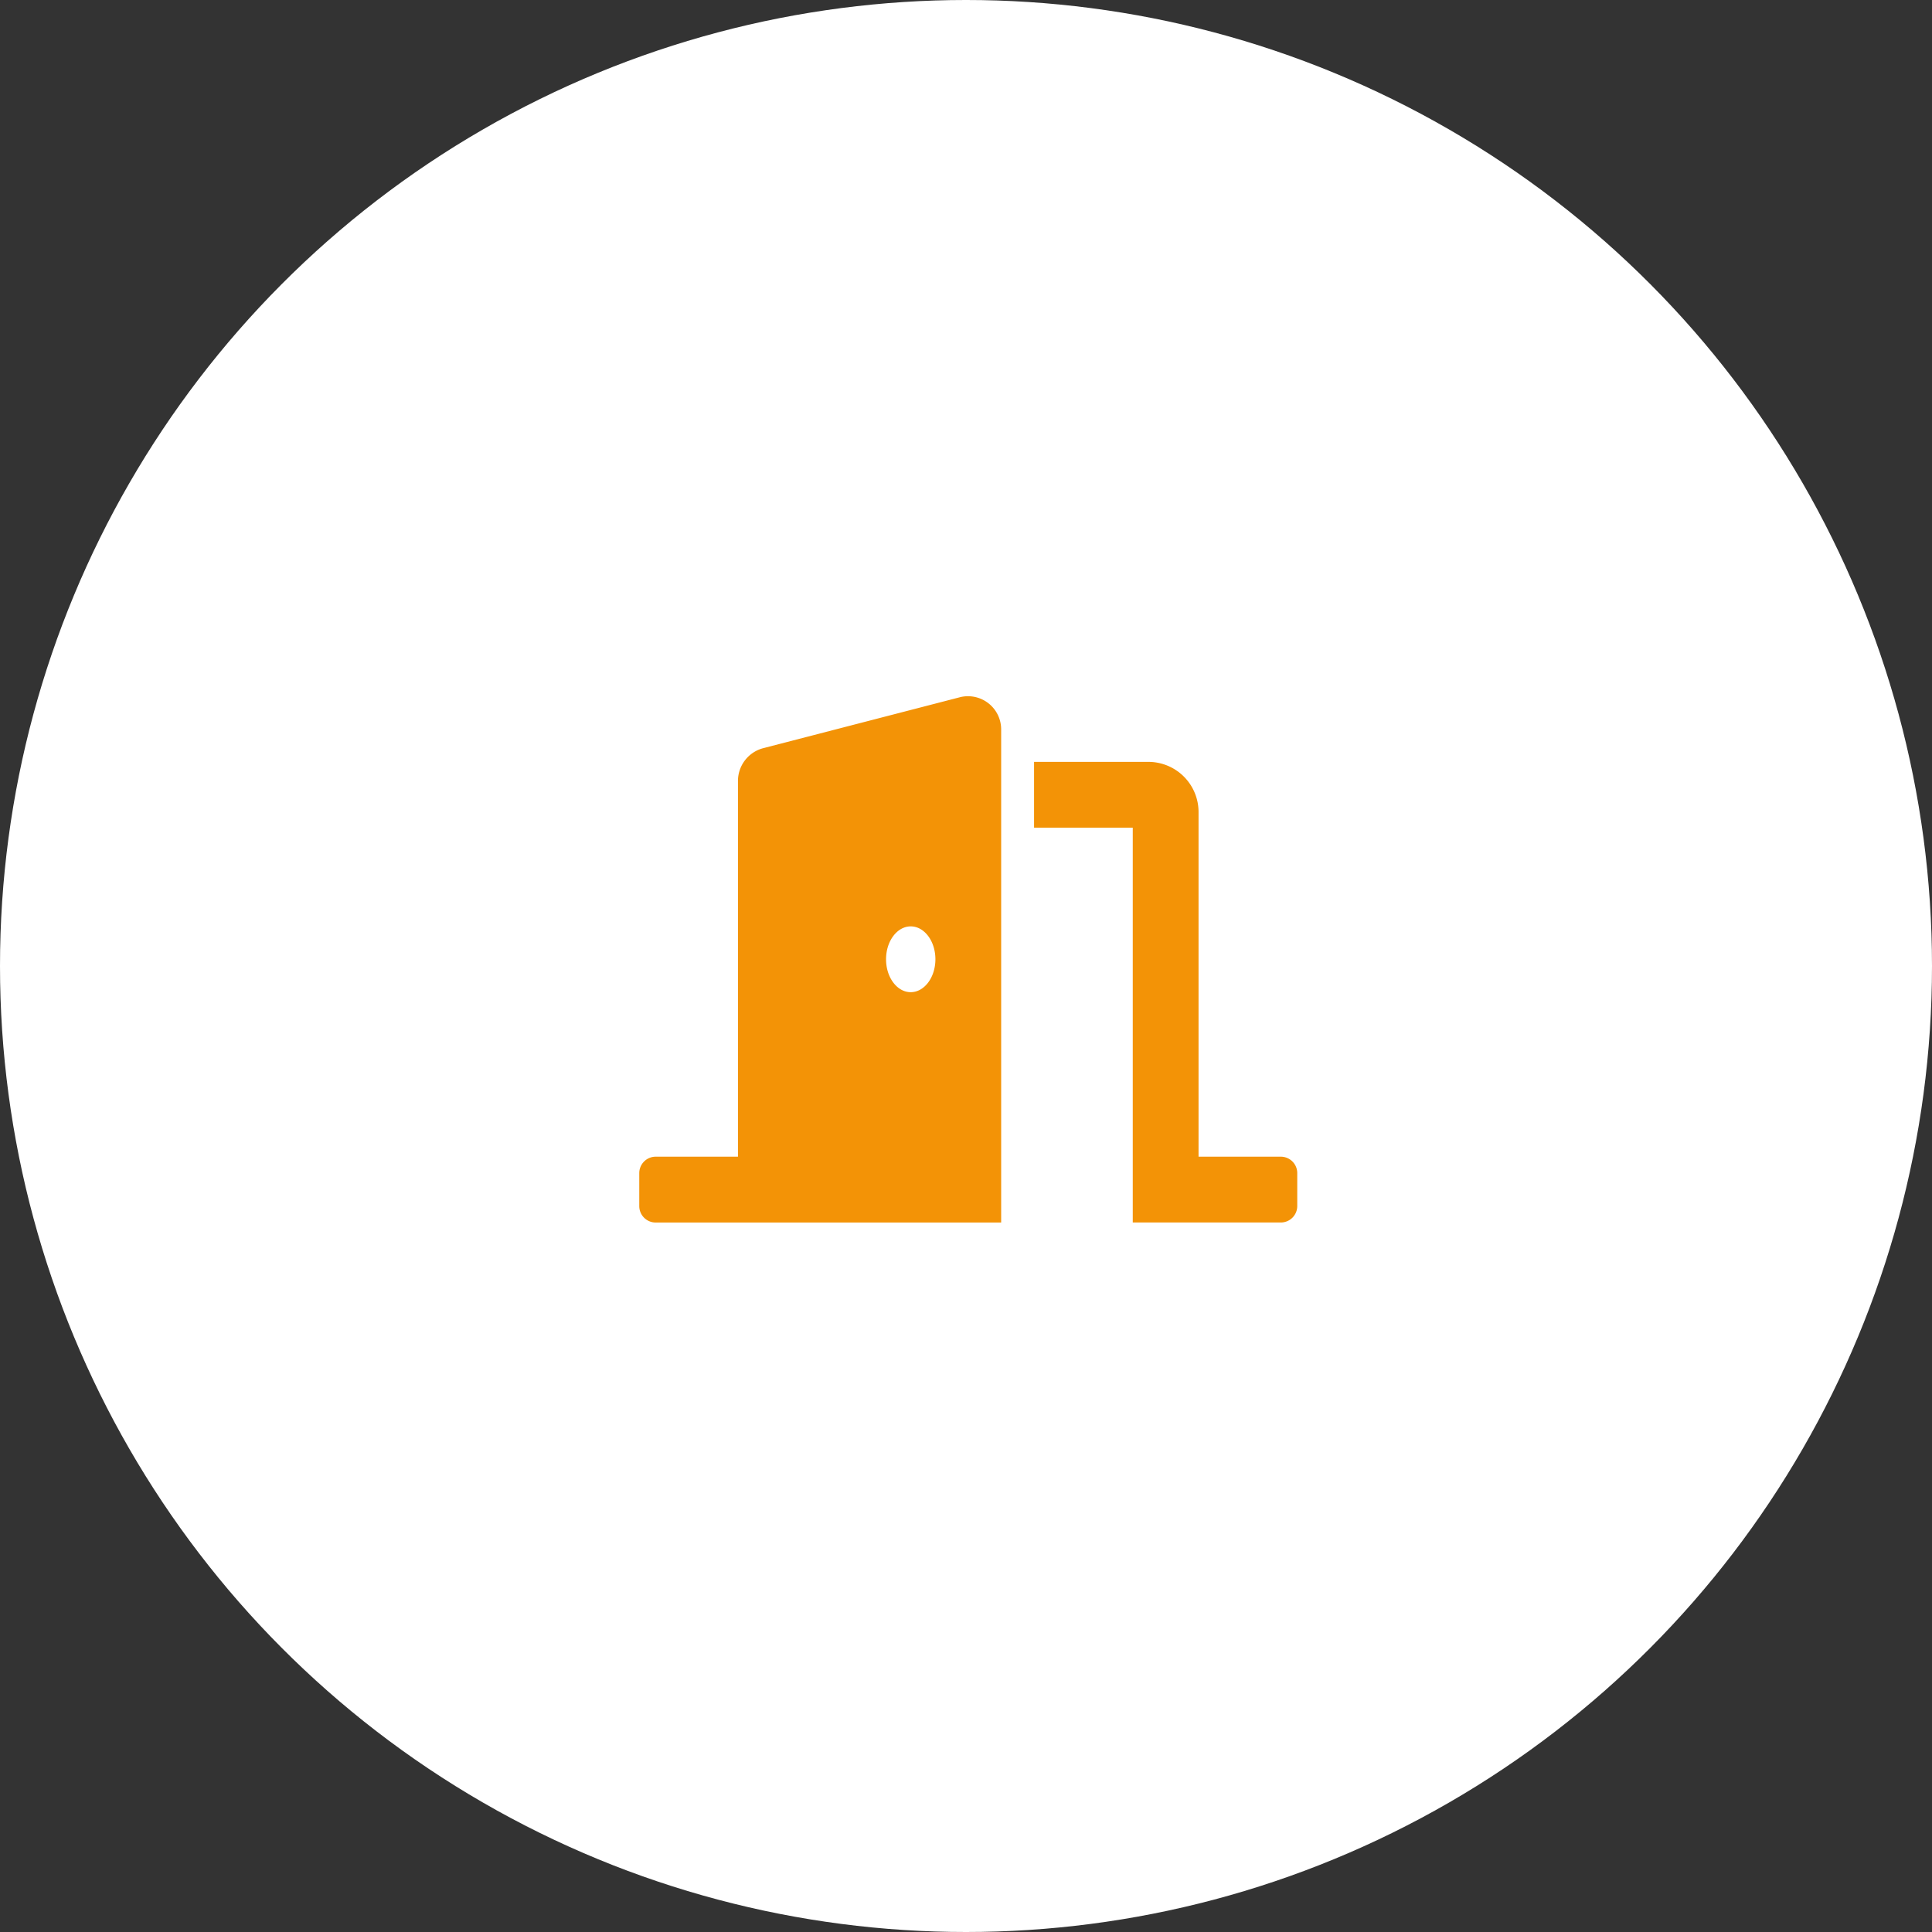
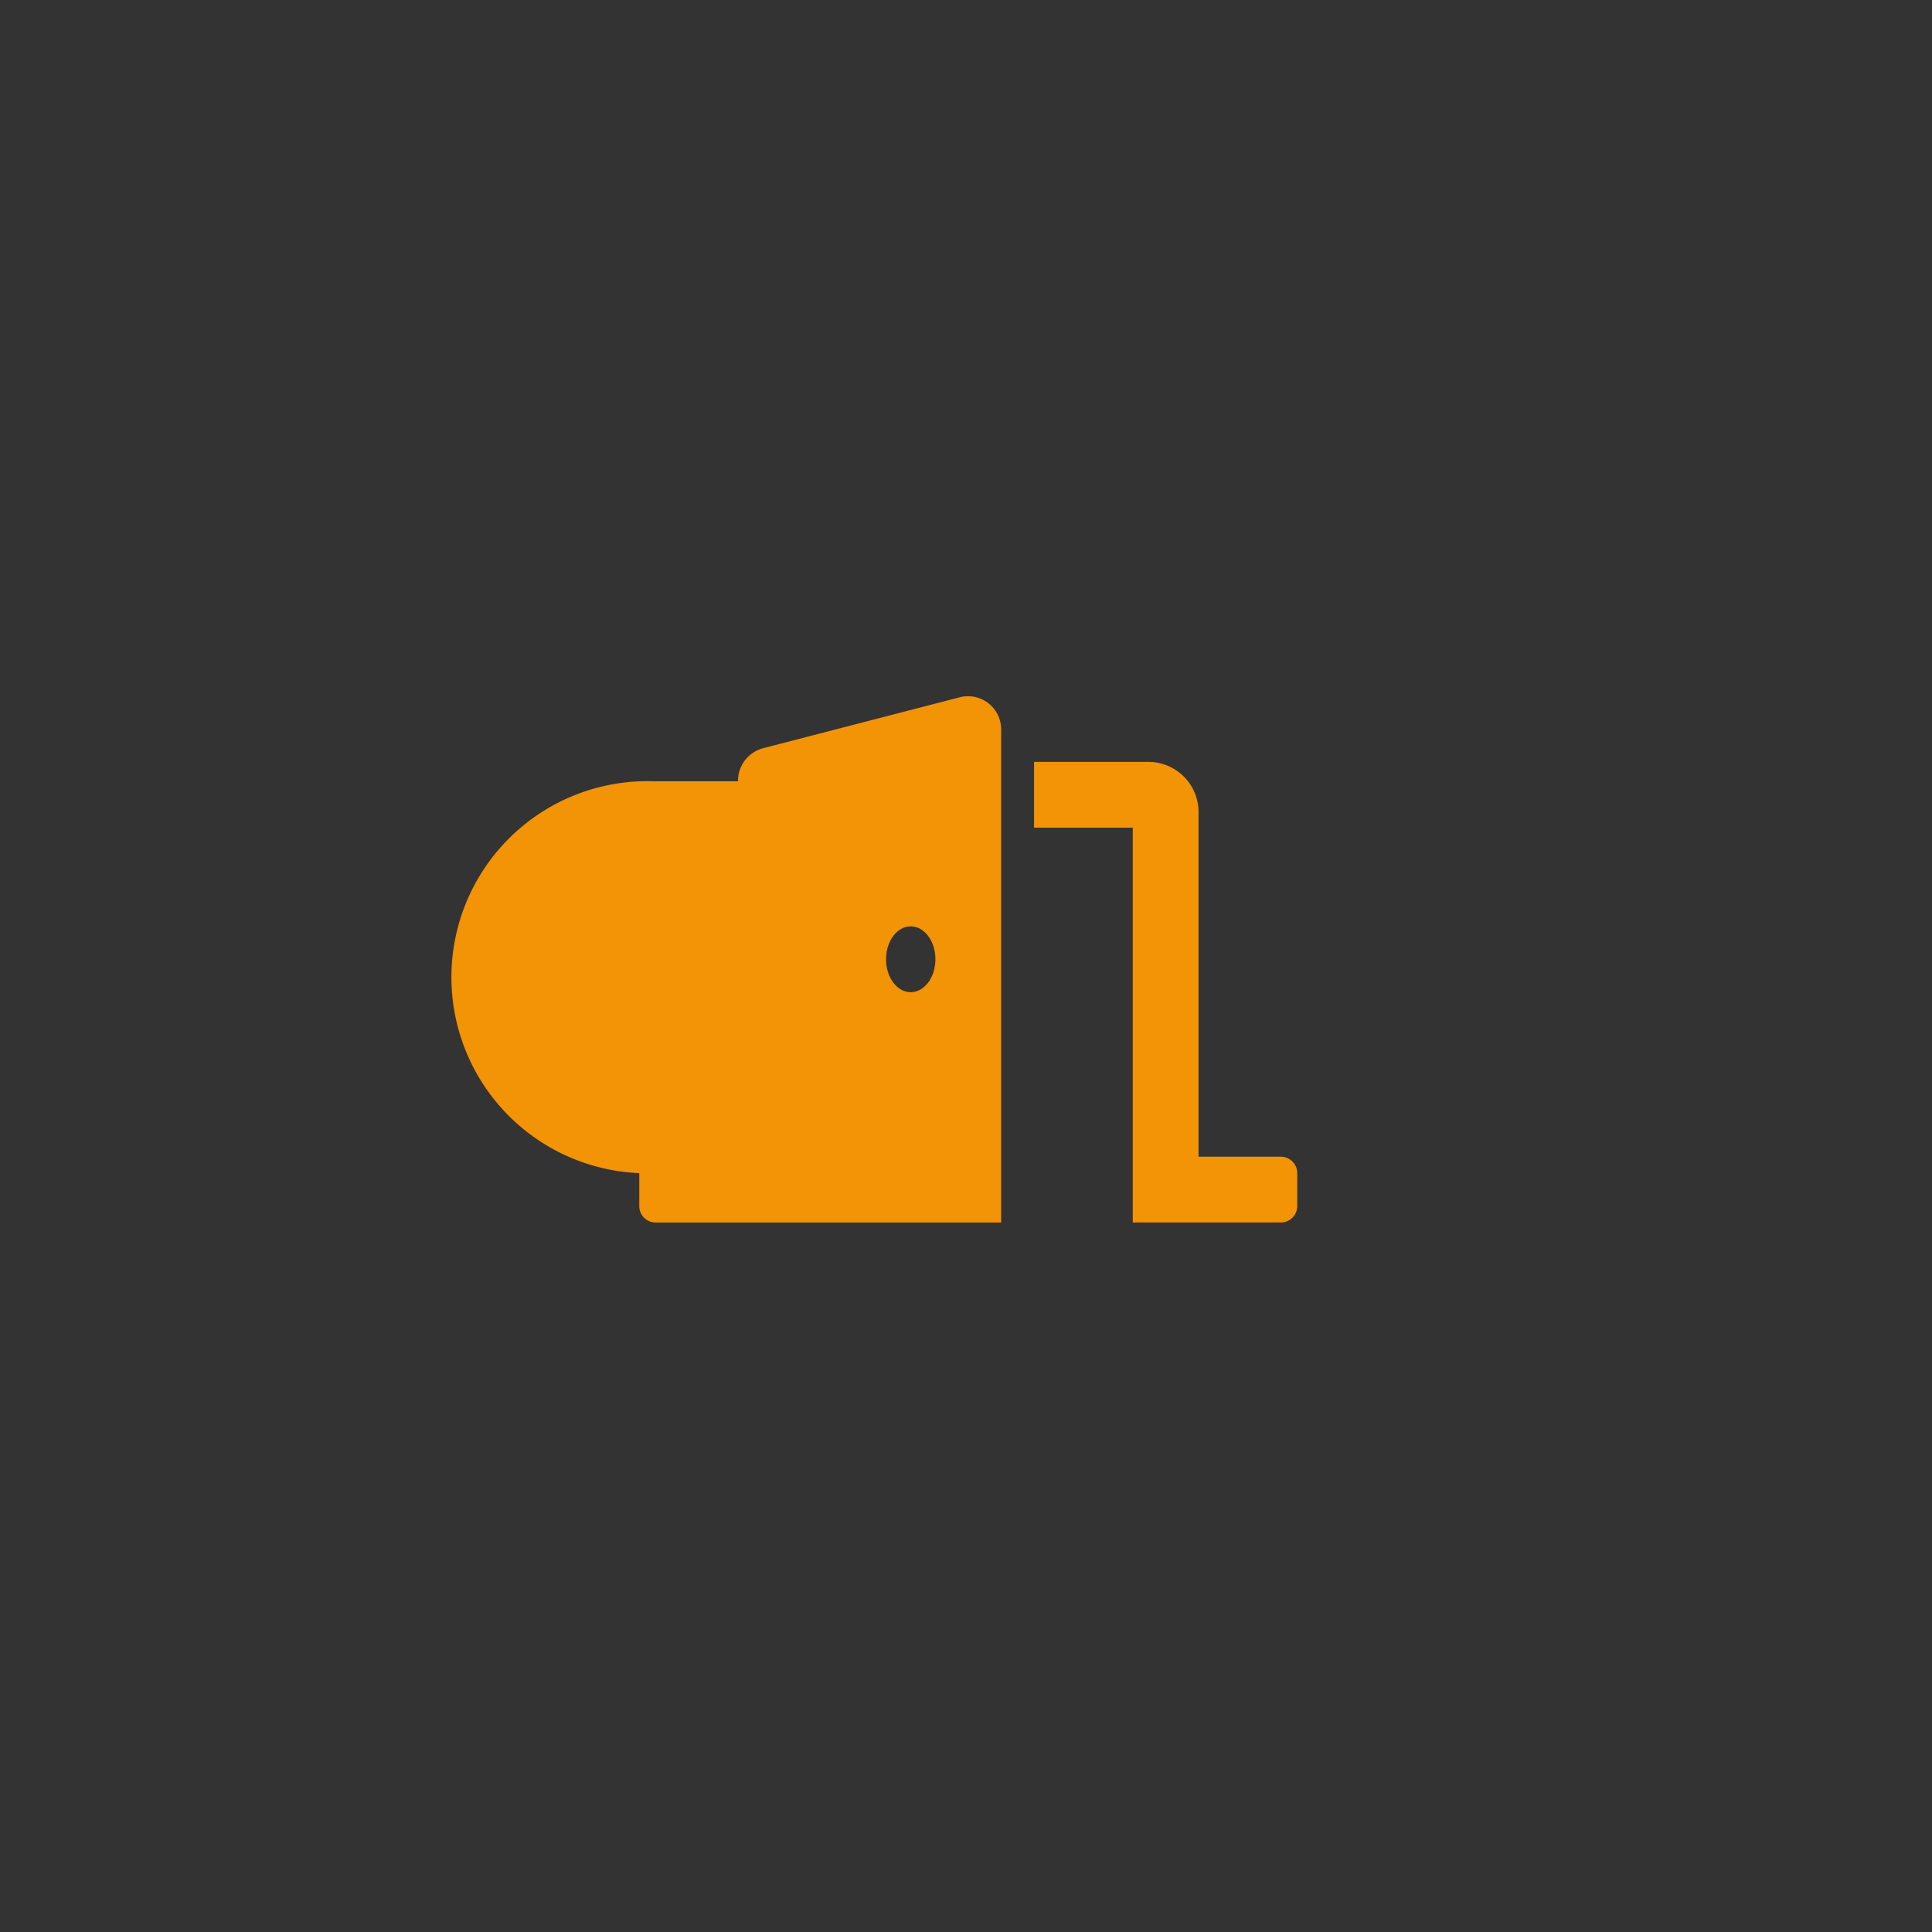
<svg xmlns="http://www.w3.org/2000/svg" width="136" height="136" viewBox="0 0 136 136">
  <rect x="0" y="0" width="136" height="136" fill="#333333" stroke="none" />
  <g id="Gruppe_496" data-name="Gruppe 496" transform="translate(-171.653 -2052.317)">
-     <circle id="Ellipse_92" data-name="Ellipse 92" cx="68" cy="68" r="68" transform="translate(171.653 2052.317)" fill="#fff" />
-     <path id="Icon_awesome-door-open" data-name="Icon awesome-door-open" d="M45.16,32.423h-5.79V8.211A3.532,3.532,0,0,0,35.9,4.632H27.791V9.264h6.948V37.055H45.16A1.158,1.158,0,0,0,46.318,35.9V33.581A1.158,1.158,0,0,0,45.16,32.423ZM22.6.073,8.7,3.673A2.385,2.385,0,0,0,6.948,6V32.423H1.158A1.158,1.158,0,0,0,0,33.581V35.9a1.158,1.158,0,0,0,1.158,1.158H25.475V2.4A2.336,2.336,0,0,0,22.6.073Zm-3.491,20.77c-.959,0-1.737-1.037-1.737-2.316s.778-2.316,1.737-2.316,1.737,1.037,1.737,2.316S20.065,20.843,19.106,20.843Z" transform="translate(216.653 2101.317)" fill="#f39306" />
+     <path id="Icon_awesome-door-open" data-name="Icon awesome-door-open" d="M45.16,32.423h-5.79V8.211A3.532,3.532,0,0,0,35.9,4.632H27.791V9.264h6.948V37.055H45.16A1.158,1.158,0,0,0,46.318,35.9V33.581A1.158,1.158,0,0,0,45.16,32.423ZM22.6.073,8.7,3.673A2.385,2.385,0,0,0,6.948,6H1.158A1.158,1.158,0,0,0,0,33.581V35.9a1.158,1.158,0,0,0,1.158,1.158H25.475V2.4A2.336,2.336,0,0,0,22.6.073Zm-3.491,20.77c-.959,0-1.737-1.037-1.737-2.316s.778-2.316,1.737-2.316,1.737,1.037,1.737,2.316S20.065,20.843,19.106,20.843Z" transform="translate(216.653 2101.317)" fill="#f39306" />
  </g>
</svg>